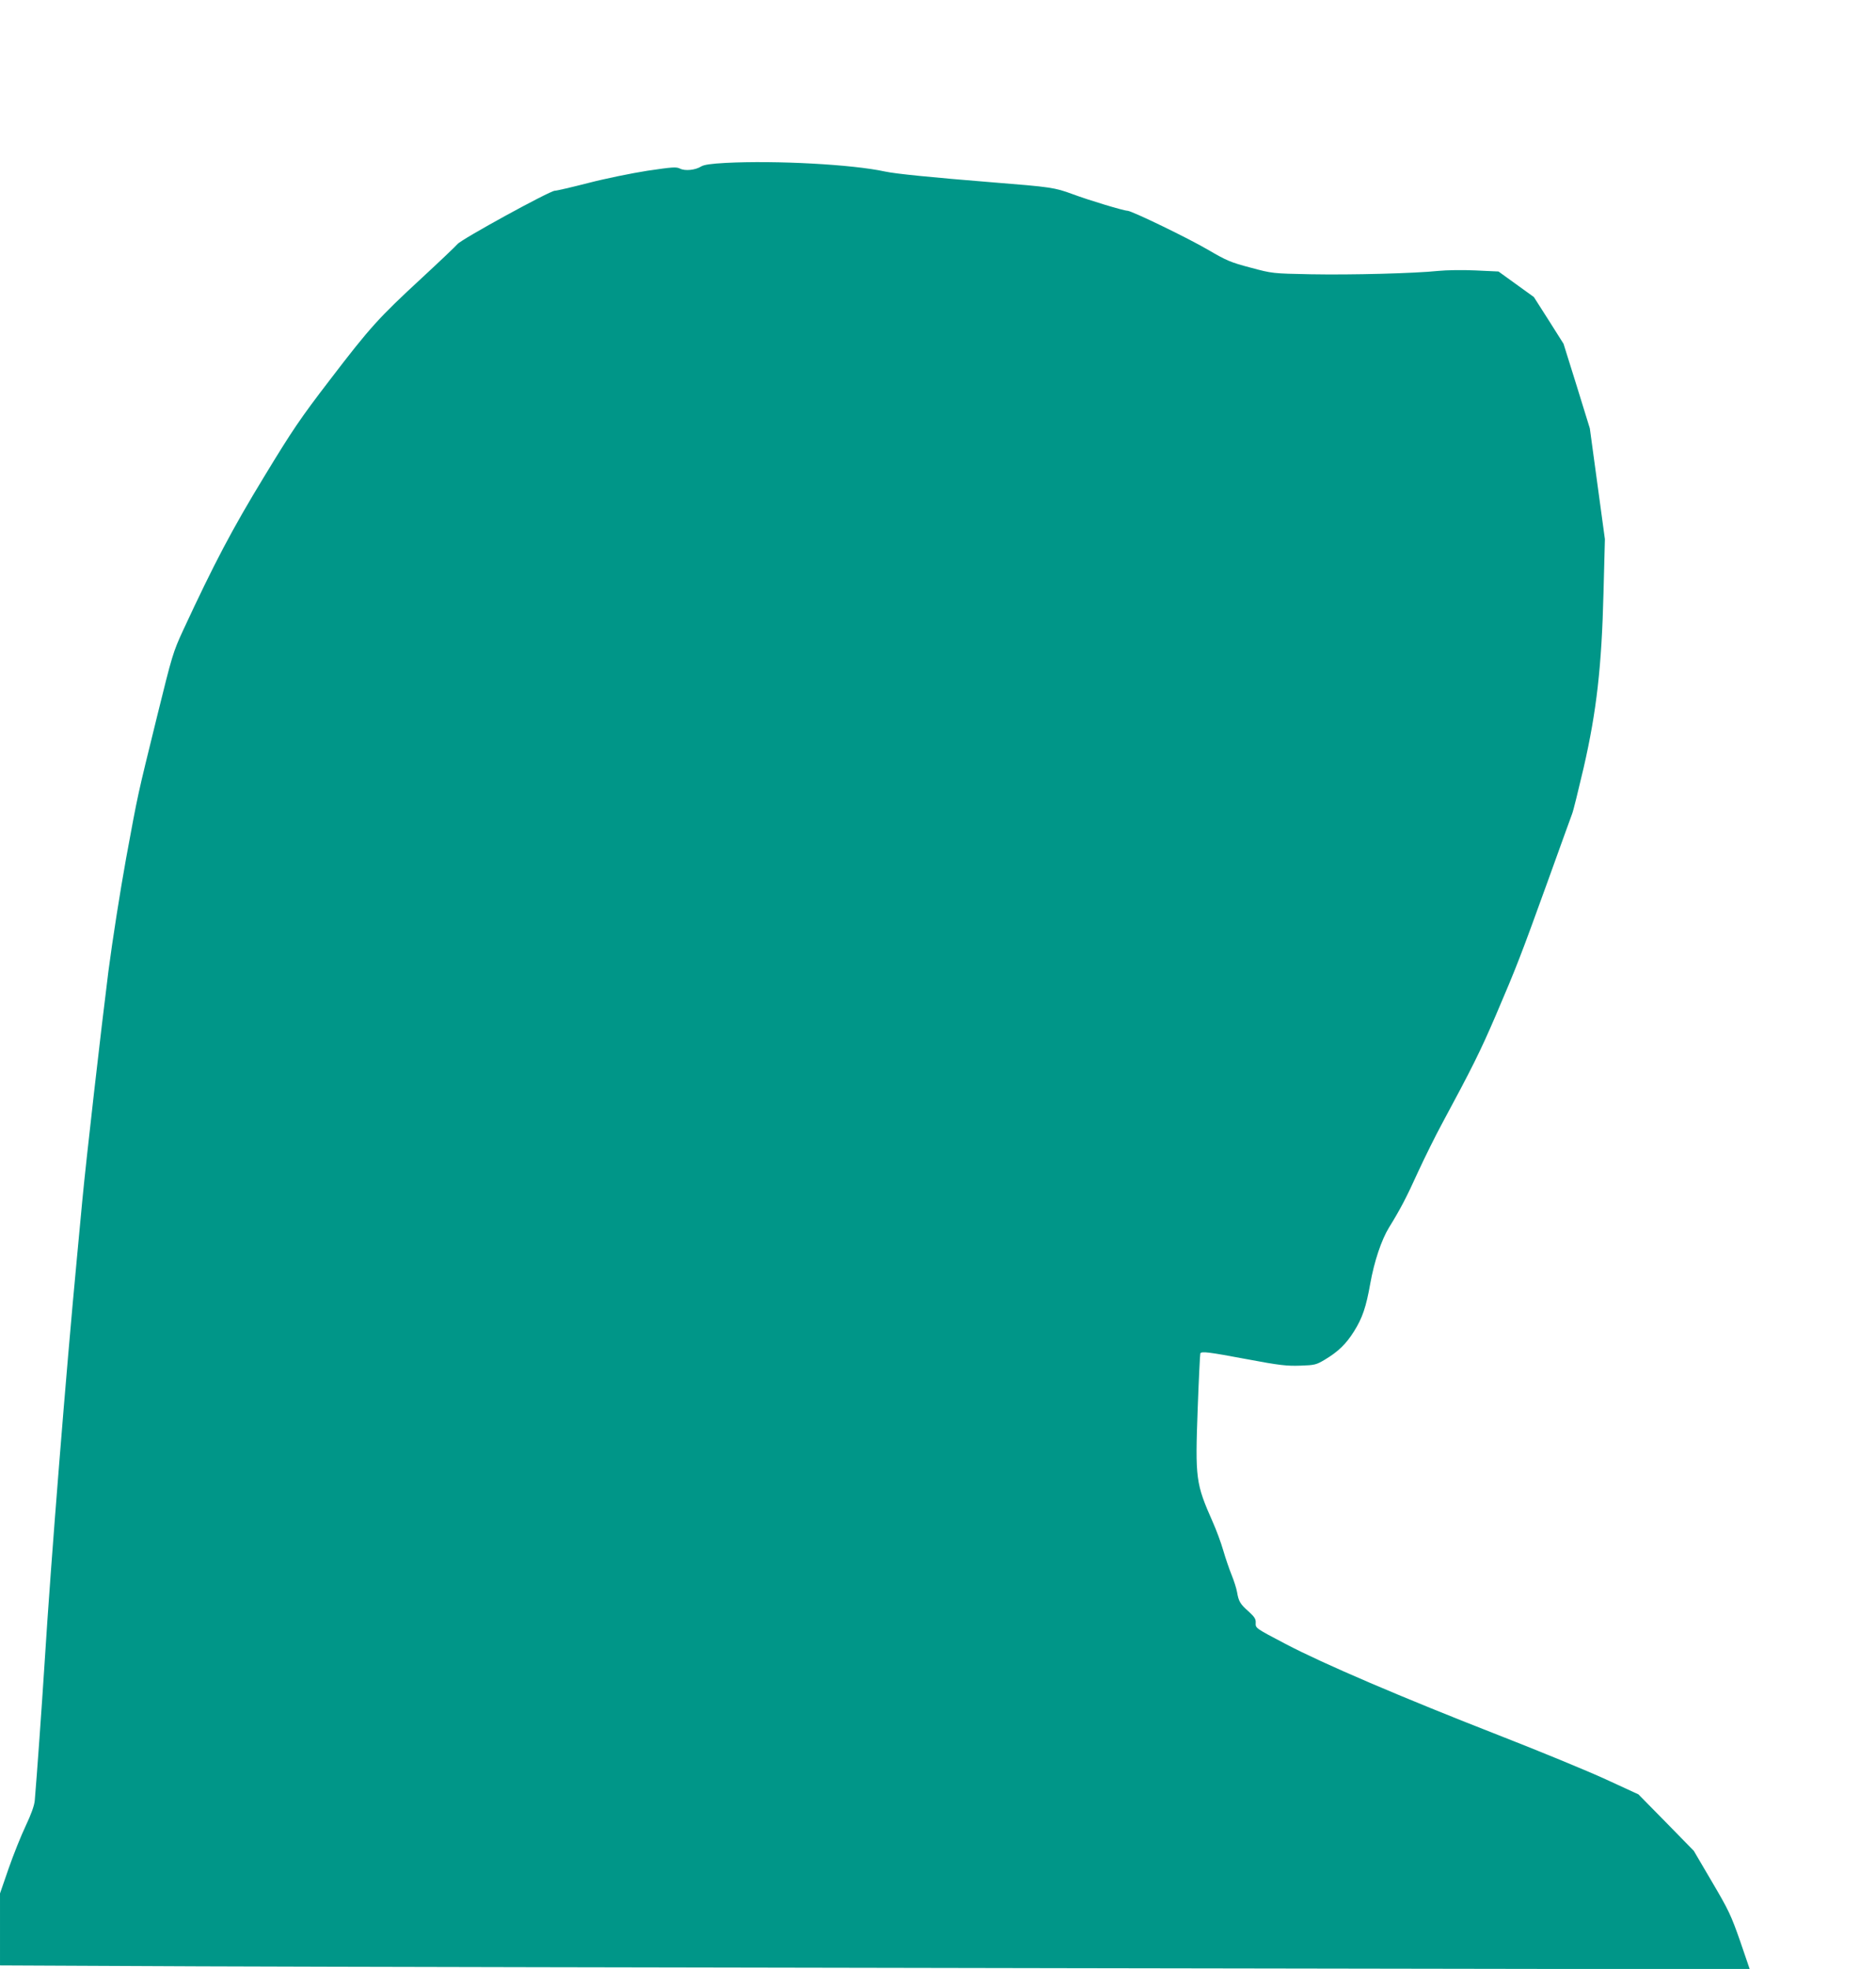
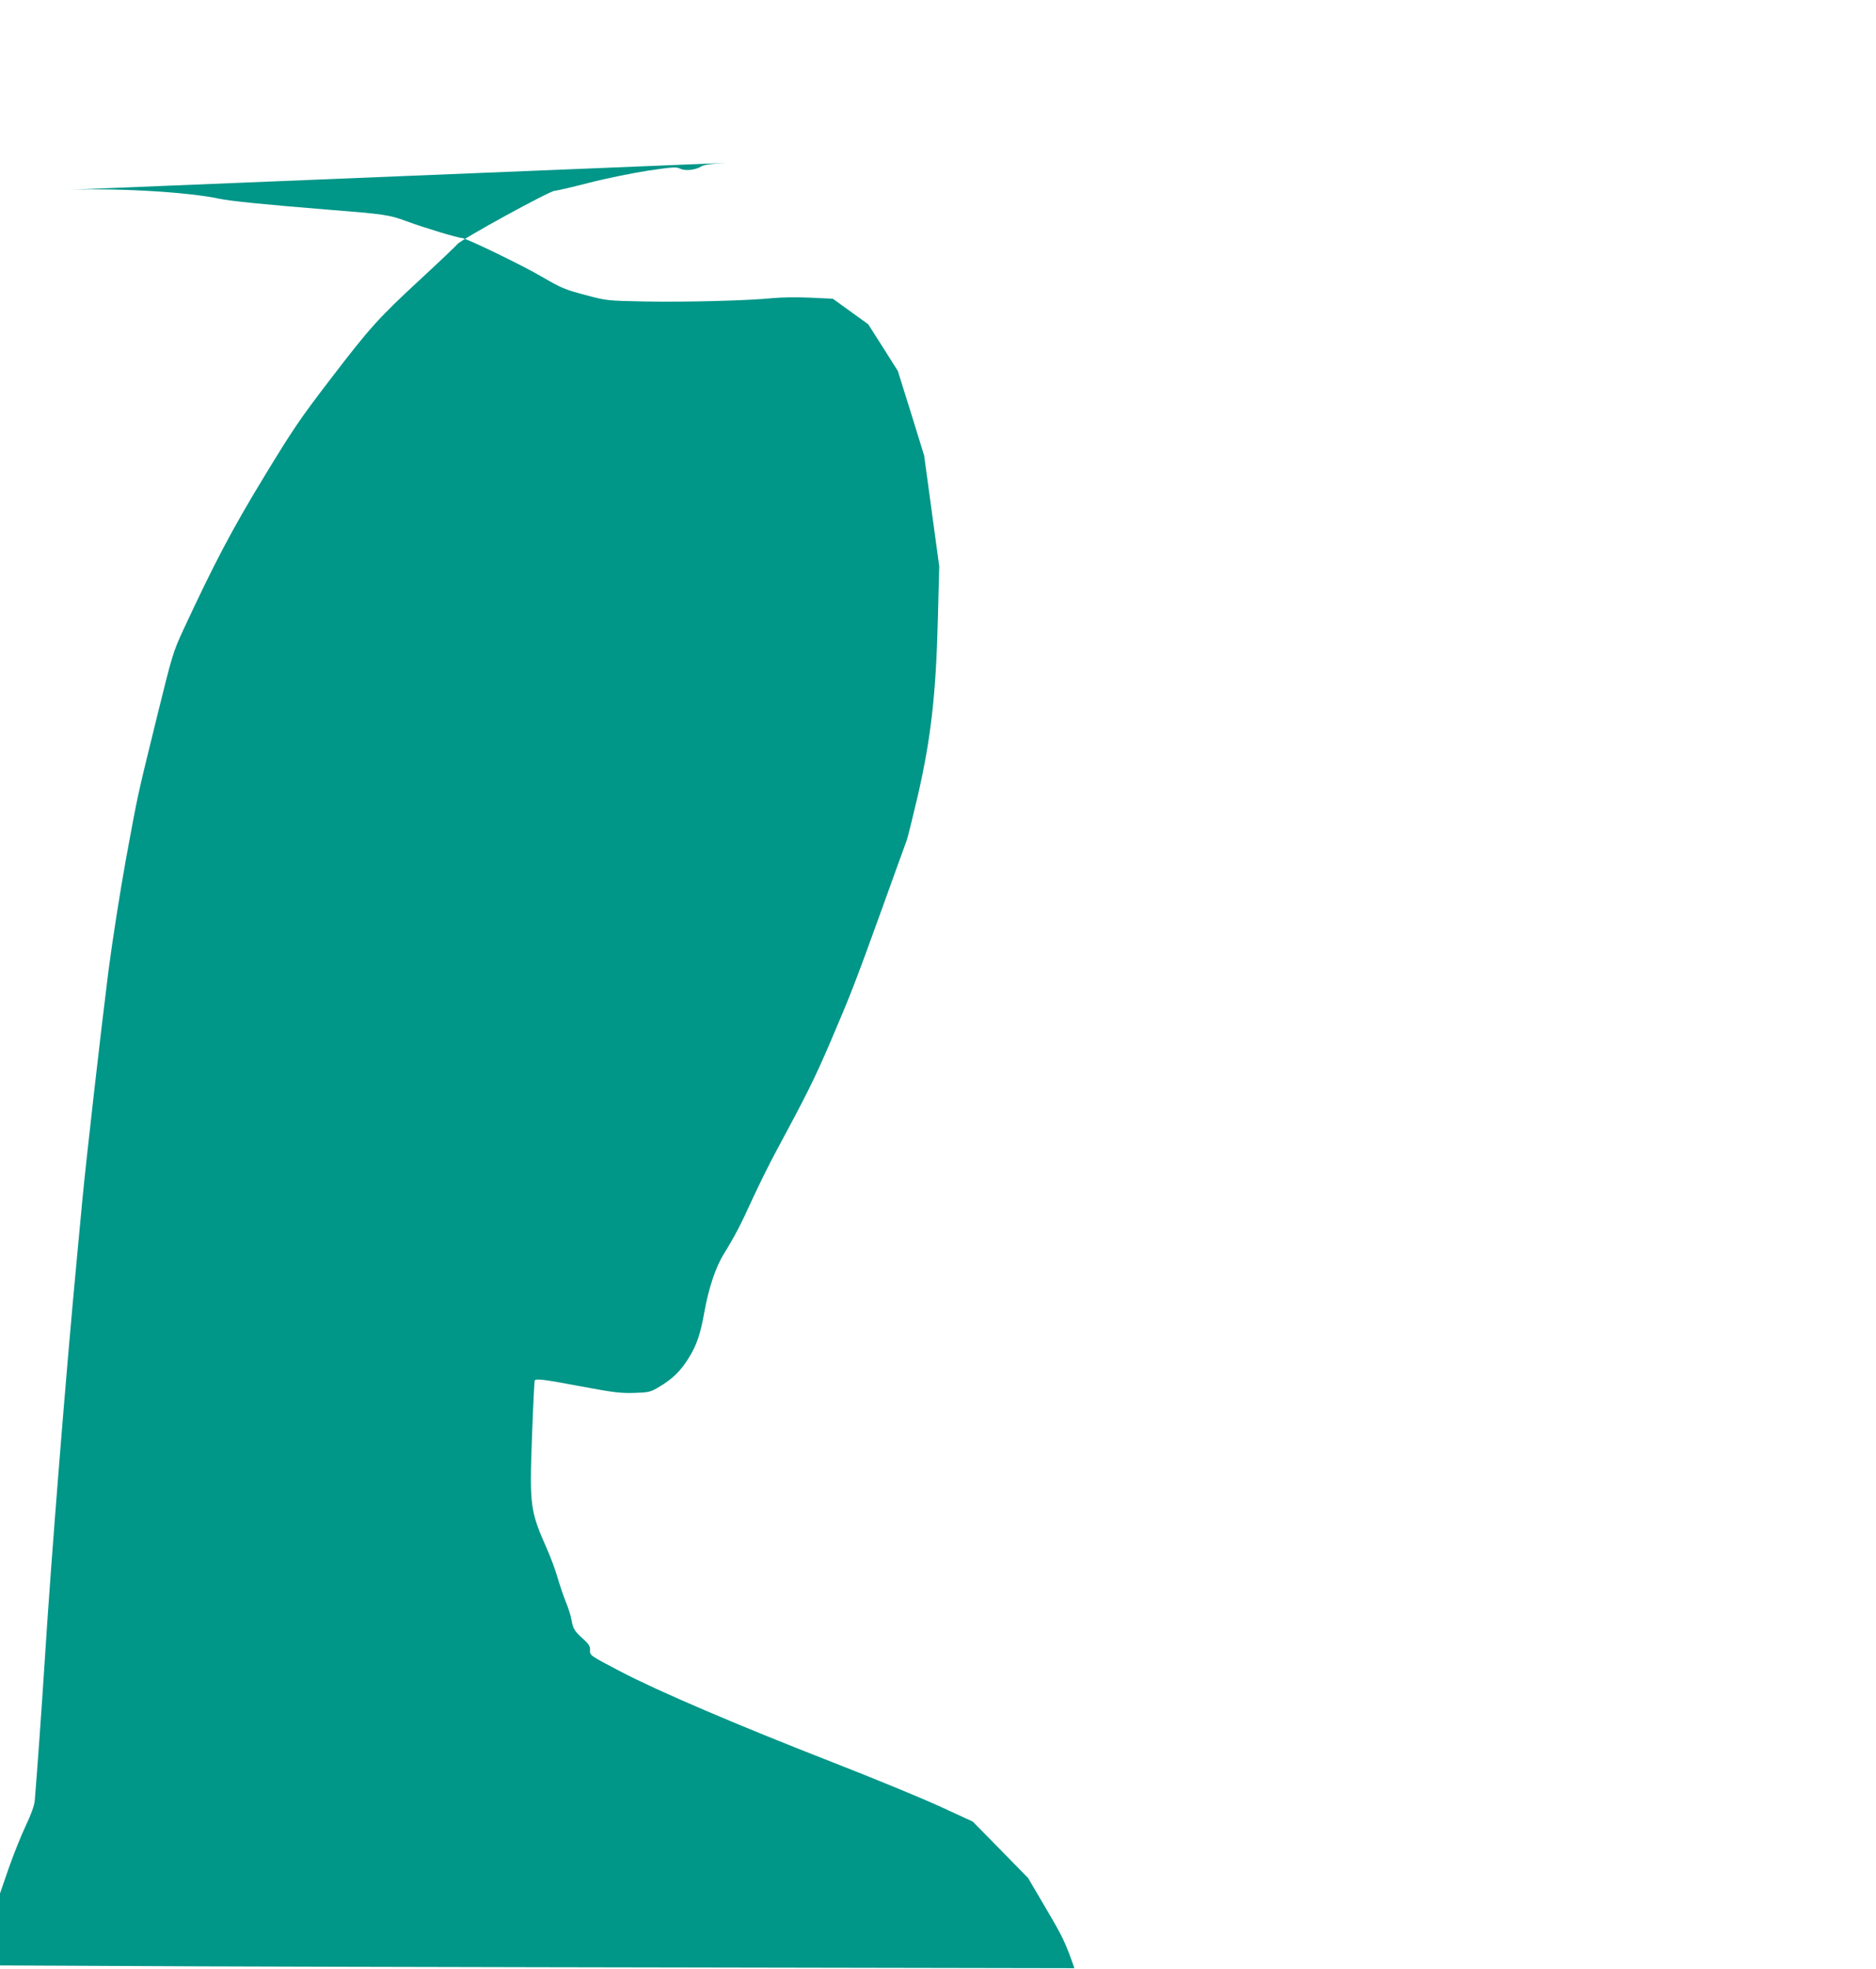
<svg xmlns="http://www.w3.org/2000/svg" version="1.0" width="1220pt" height="1280pt" viewBox="0 0 1220 1280" preserveAspectRatio="xMidYMid meet">
  <g transform="translate(0,1280) scale(0.1,-0.1)" fill="#009688" stroke="none">
-     <path d="M4720 11741 c-96 -5 -142 -12 -160 -23 -38 -24 -105 -31 -138 -14 -24 12 -49 10 -212 -14 -102 -16 -274 -51 -382 -79 -109 -28 -208 -51 -220 -51 -32 0 -609 -316 -633 -347 -11 -13 -117 -114 -235 -223 -277 -256 -332 -316 -595 -660 -192 -250 -244 -327 -428 -630 -207 -340 -323 -560 -525 -995 -67 -145 -72 -163 -170 -560 -131 -533 -122 -491 -202 -925 -39 -216 -88 -527 -115 -734 -48 -379 -145 -1228 -170 -1493 -8 -87 -24 -255 -35 -373 -69 -725 -168 -1957 -210 -2630 -18 -283 -51 -744 -64 -895 -3 -33 -23 -89 -59 -165 -30 -63 -80 -188 -111 -277 l-56 -162 0 -234 0 -234 1298 -6 c713 -3 3273 -8 5689 -12 l4392 -7 -63 184 c-58 166 -75 202 -183 385 l-118 201 -180 184 -180 183 -215 99 c-118 54 -431 183 -695 286 -625 244 -1142 465 -1385 593 -194 102 -195 102 -194 135 2 26 -6 39 -45 75 -56 49 -66 67 -76 126 -4 24 -20 74 -35 111 -15 37 -40 109 -55 161 -15 52 -46 135 -68 184 -111 252 -115 278 -98 742 7 191 15 351 17 355 9 14 52 9 303 -38 212 -40 260 -45 347 -42 94 3 104 6 158 38 89 53 141 104 192 186 54 86 78 157 105 309 26 146 73 285 122 365 73 118 113 194 191 366 43 93 111 230 151 304 199 369 252 476 351 706 137 320 163 387 339 874 80 223 152 421 159 440 8 20 41 155 75 300 84 367 117 656 129 1140 l9 345 -49 360 -49 360 -85 275 -86 275 -96 152 -97 152 -115 83 -115 83 -150 7 c-84 4 -190 2 -240 -3 -151 -16 -566 -27 -830 -22 -250 5 -250 5 -392 43 -129 34 -155 45 -275 115 -127 75 -499 255 -526 255 -24 0 -247 67 -357 108 -118 43 -137 46 -525 77 -385 31 -627 55 -695 70 -211 46 -709 73 -1035 56z" />
+     <path d="M4720 11741 c-96 -5 -142 -12 -160 -23 -38 -24 -105 -31 -138 -14 -24 12 -49 10 -212 -14 -102 -16 -274 -51 -382 -79 -109 -28 -208 -51 -220 -51 -32 0 -609 -316 -633 -347 -11 -13 -117 -114 -235 -223 -277 -256 -332 -316 -595 -660 -192 -250 -244 -327 -428 -630 -207 -340 -323 -560 -525 -995 -67 -145 -72 -163 -170 -560 -131 -533 -122 -491 -202 -925 -39 -216 -88 -527 -115 -734 -48 -379 -145 -1228 -170 -1493 -8 -87 -24 -255 -35 -373 -69 -725 -168 -1957 -210 -2630 -18 -283 -51 -744 -64 -895 -3 -33 -23 -89 -59 -165 -30 -63 -80 -188 -111 -277 l-56 -162 0 -234 0 -234 1298 -6 c713 -3 3273 -8 5689 -12 c-58 166 -75 202 -183 385 l-118 201 -180 184 -180 183 -215 99 c-118 54 -431 183 -695 286 -625 244 -1142 465 -1385 593 -194 102 -195 102 -194 135 2 26 -6 39 -45 75 -56 49 -66 67 -76 126 -4 24 -20 74 -35 111 -15 37 -40 109 -55 161 -15 52 -46 135 -68 184 -111 252 -115 278 -98 742 7 191 15 351 17 355 9 14 52 9 303 -38 212 -40 260 -45 347 -42 94 3 104 6 158 38 89 53 141 104 192 186 54 86 78 157 105 309 26 146 73 285 122 365 73 118 113 194 191 366 43 93 111 230 151 304 199 369 252 476 351 706 137 320 163 387 339 874 80 223 152 421 159 440 8 20 41 155 75 300 84 367 117 656 129 1140 l9 345 -49 360 -49 360 -85 275 -86 275 -96 152 -97 152 -115 83 -115 83 -150 7 c-84 4 -190 2 -240 -3 -151 -16 -566 -27 -830 -22 -250 5 -250 5 -392 43 -129 34 -155 45 -275 115 -127 75 -499 255 -526 255 -24 0 -247 67 -357 108 -118 43 -137 46 -525 77 -385 31 -627 55 -695 70 -211 46 -709 73 -1035 56z" />
  </g>
</svg>